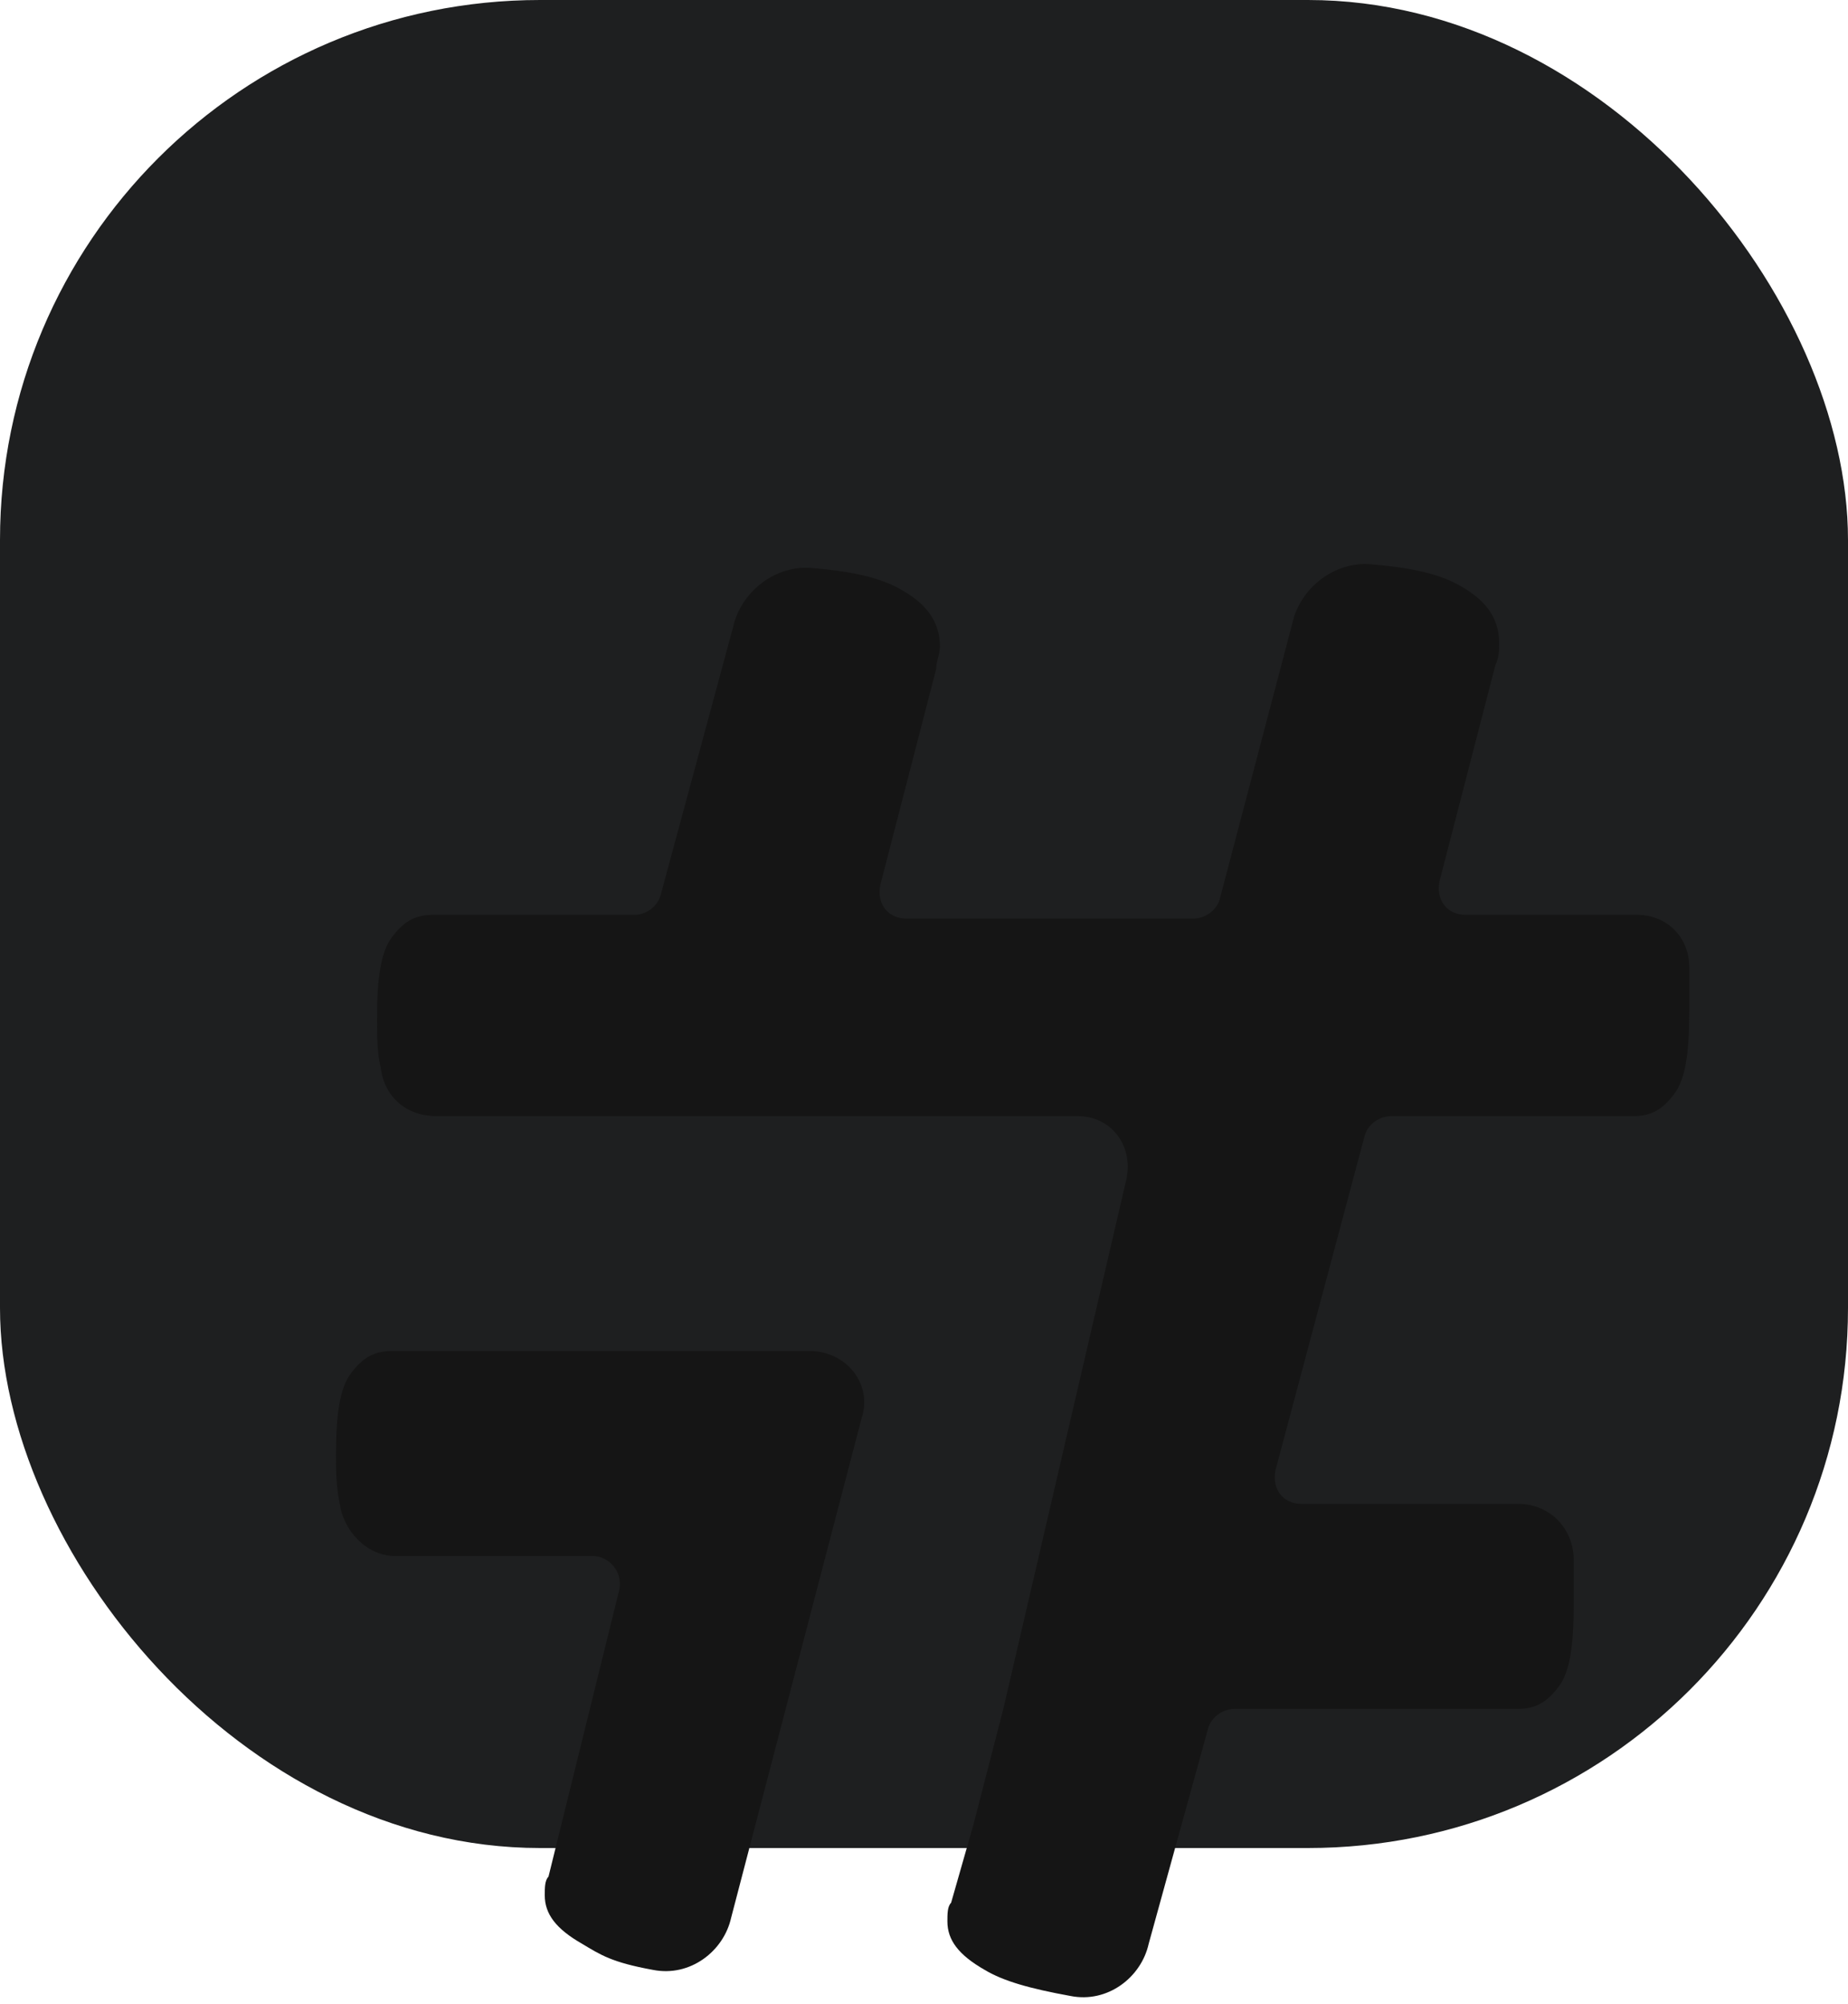
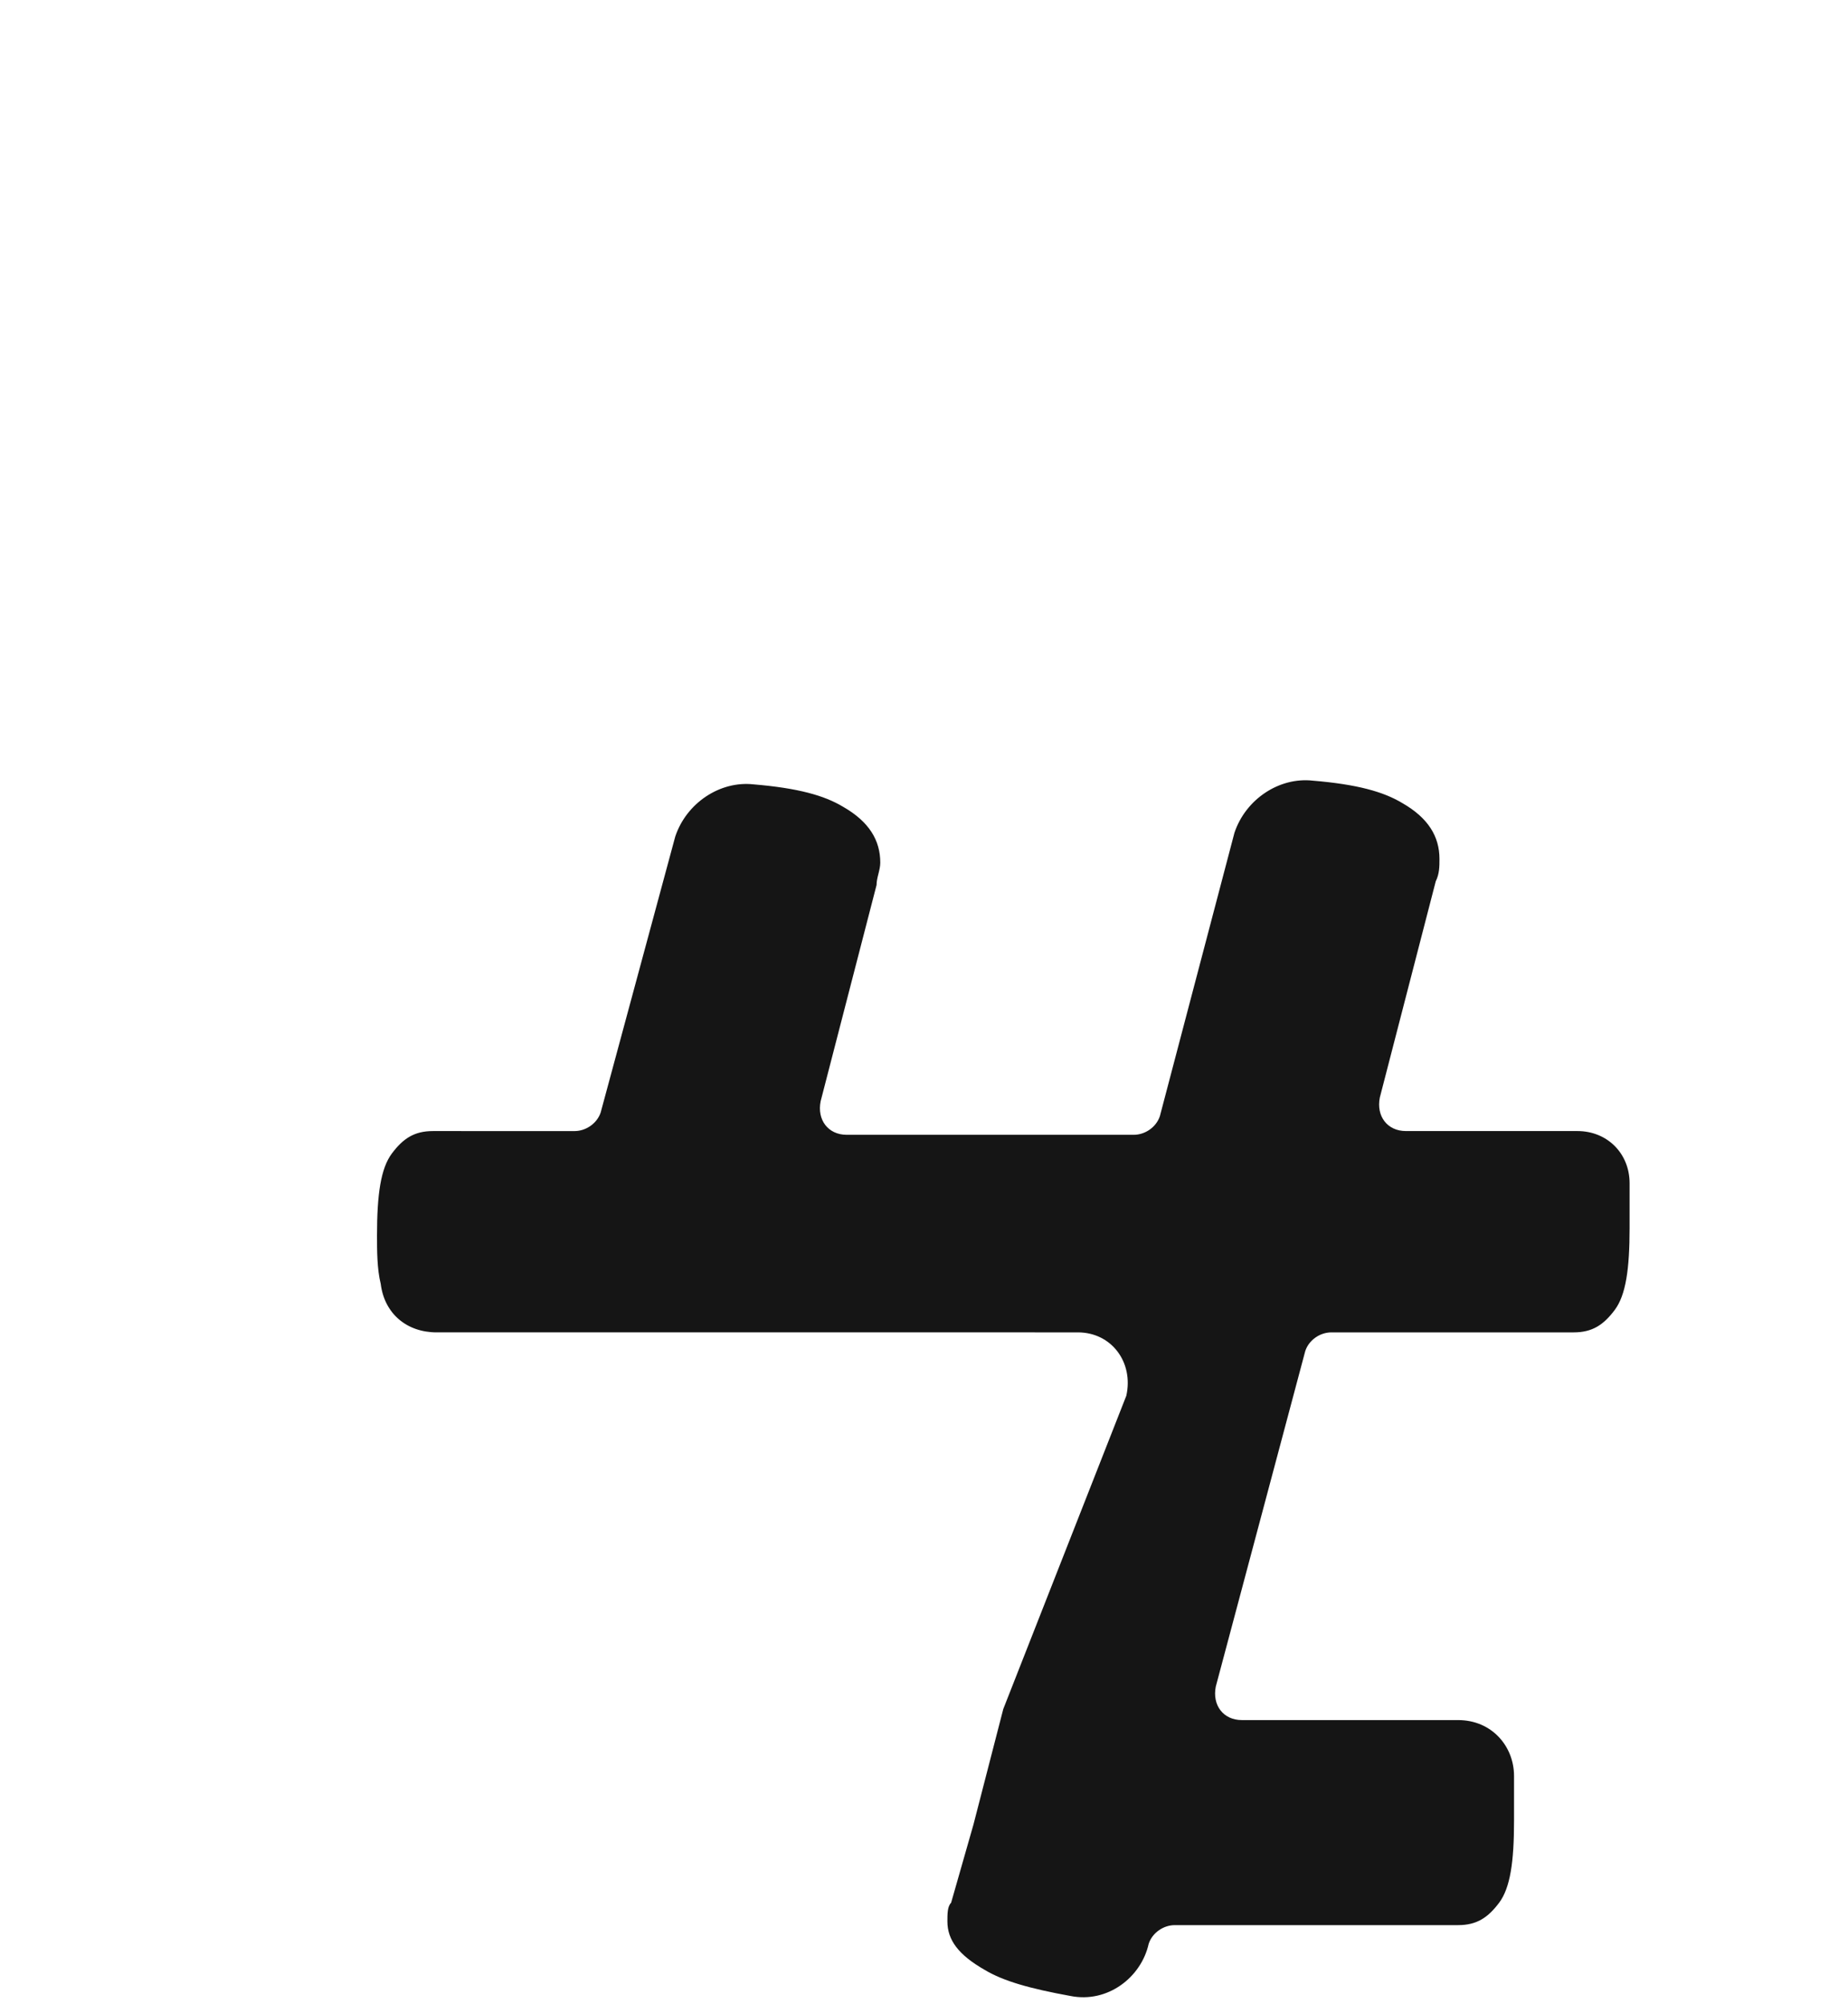
<svg xmlns="http://www.w3.org/2000/svg" fill="none" viewBox="0 0 154 167">
-   <rect width="154" height="154" fill="#1E1F20" rx="45" />
-   <path fill="#151515" d="M83.609 142.407s0 .31 0 0l-2.486 9.63-1.864 6.524c-.31.311-.31.932-.31 1.553 0 1.554.932 2.796 3.106 4.039 1.553.932 3.728 1.553 7.145 2.175 3.107.621 5.903-1.554 6.524-4.35l4.971-18.018c.311-.932 1.243-1.553 2.175-1.553h23.61c1.553 0 2.485-.622 3.417-1.864.932-1.243 1.243-3.418 1.243-6.835v-3.728c0-2.485-1.864-4.66-4.66-4.66h-18.019c-1.553 0-2.485-1.242-2.174-2.796l7.456-27.96c.31-.931 1.242-1.552 2.174-1.552h20.193c1.554 0 2.486-.622 3.418-1.864.932-1.243 1.242-3.418 1.242-6.835v-3.728c0-2.485-1.864-4.35-4.349-4.35h-14.29c-1.554 0-2.486-1.242-2.175-2.795l4.66-18.018c.31-.622.31-1.243.31-1.864 0-1.864-.932-3.418-3.106-4.66-1.553-.932-3.728-1.554-7.456-1.864-2.796-.31-5.592 1.553-6.524 4.349l-6.213 23.61c-.311.932-1.243 1.554-2.175 1.554h-23.92c-1.554 0-2.486-1.243-2.175-2.796l4.66-18.019c0-.621.31-1.242.31-1.864 0-1.864-.932-3.417-3.106-4.66-1.554-.932-3.728-1.553-7.456-1.864-2.796-.31-5.592 1.554-6.524 4.35l-6.213 22.989c-.31.932-1.243 1.553-2.175 1.553H36.077c-1.553 0-2.485.621-3.417 1.864-.932 1.243-1.242 3.417-1.242 6.834 0 1.243 0 2.796.31 4.039.31 2.485 2.175 4.039 4.66 4.039H89.822c2.796 0 4.66 2.485 4.038 5.28L83.61 142.408Z" />
-   <path fill="#151515" d="M56.58 112.583H32.66c-1.553 0-2.485.622-3.417 1.864-.932 1.243-1.243 3.417-1.243 6.835 0 1.242 0 2.485.31 4.038.311 2.175 2.175 4.35 4.66 4.35h16.466c1.242 0 2.485 1.242 2.174 2.796l-5.902 23.92c-.311.311-.311.932-.311 1.554 0 1.553.932 2.796 3.107 4.038 1.553.932 2.485 1.554 5.902 2.175 3.107.621 5.903-1.553 6.524-4.349l10.873-41.629c.932-2.796-1.242-5.592-4.349-5.592H56.581Z" />
+   <path fill="#151515" d="M83.609 142.407s0 .31 0 0l-2.486 9.63-1.864 6.524c-.31.311-.31.932-.31 1.553 0 1.554.932 2.796 3.106 4.039 1.553.932 3.728 1.553 7.145 2.175 3.107.621 5.903-1.554 6.524-4.35c.311-.932 1.243-1.553 2.175-1.553h23.61c1.553 0 2.485-.622 3.417-1.864.932-1.243 1.243-3.418 1.243-6.835v-3.728c0-2.485-1.864-4.66-4.66-4.66h-18.019c-1.553 0-2.485-1.242-2.174-2.796l7.456-27.96c.31-.931 1.242-1.552 2.174-1.552h20.193c1.554 0 2.486-.622 3.418-1.864.932-1.243 1.242-3.418 1.242-6.835v-3.728c0-2.485-1.864-4.35-4.349-4.35h-14.29c-1.554 0-2.486-1.242-2.175-2.795l4.66-18.018c.31-.622.31-1.243.31-1.864 0-1.864-.932-3.418-3.106-4.66-1.553-.932-3.728-1.554-7.456-1.864-2.796-.31-5.592 1.553-6.524 4.349l-6.213 23.61c-.311.932-1.243 1.554-2.175 1.554h-23.92c-1.554 0-2.486-1.243-2.175-2.796l4.66-18.019c0-.621.31-1.242.31-1.864 0-1.864-.932-3.417-3.106-4.66-1.554-.932-3.728-1.553-7.456-1.864-2.796-.31-5.592 1.554-6.524 4.35l-6.213 22.989c-.31.932-1.243 1.553-2.175 1.553H36.077c-1.553 0-2.485.621-3.417 1.864-.932 1.243-1.242 3.417-1.242 6.834 0 1.243 0 2.796.31 4.039.31 2.485 2.175 4.039 4.66 4.039H89.822c2.796 0 4.66 2.485 4.038 5.28L83.61 142.408Z" />
</svg>